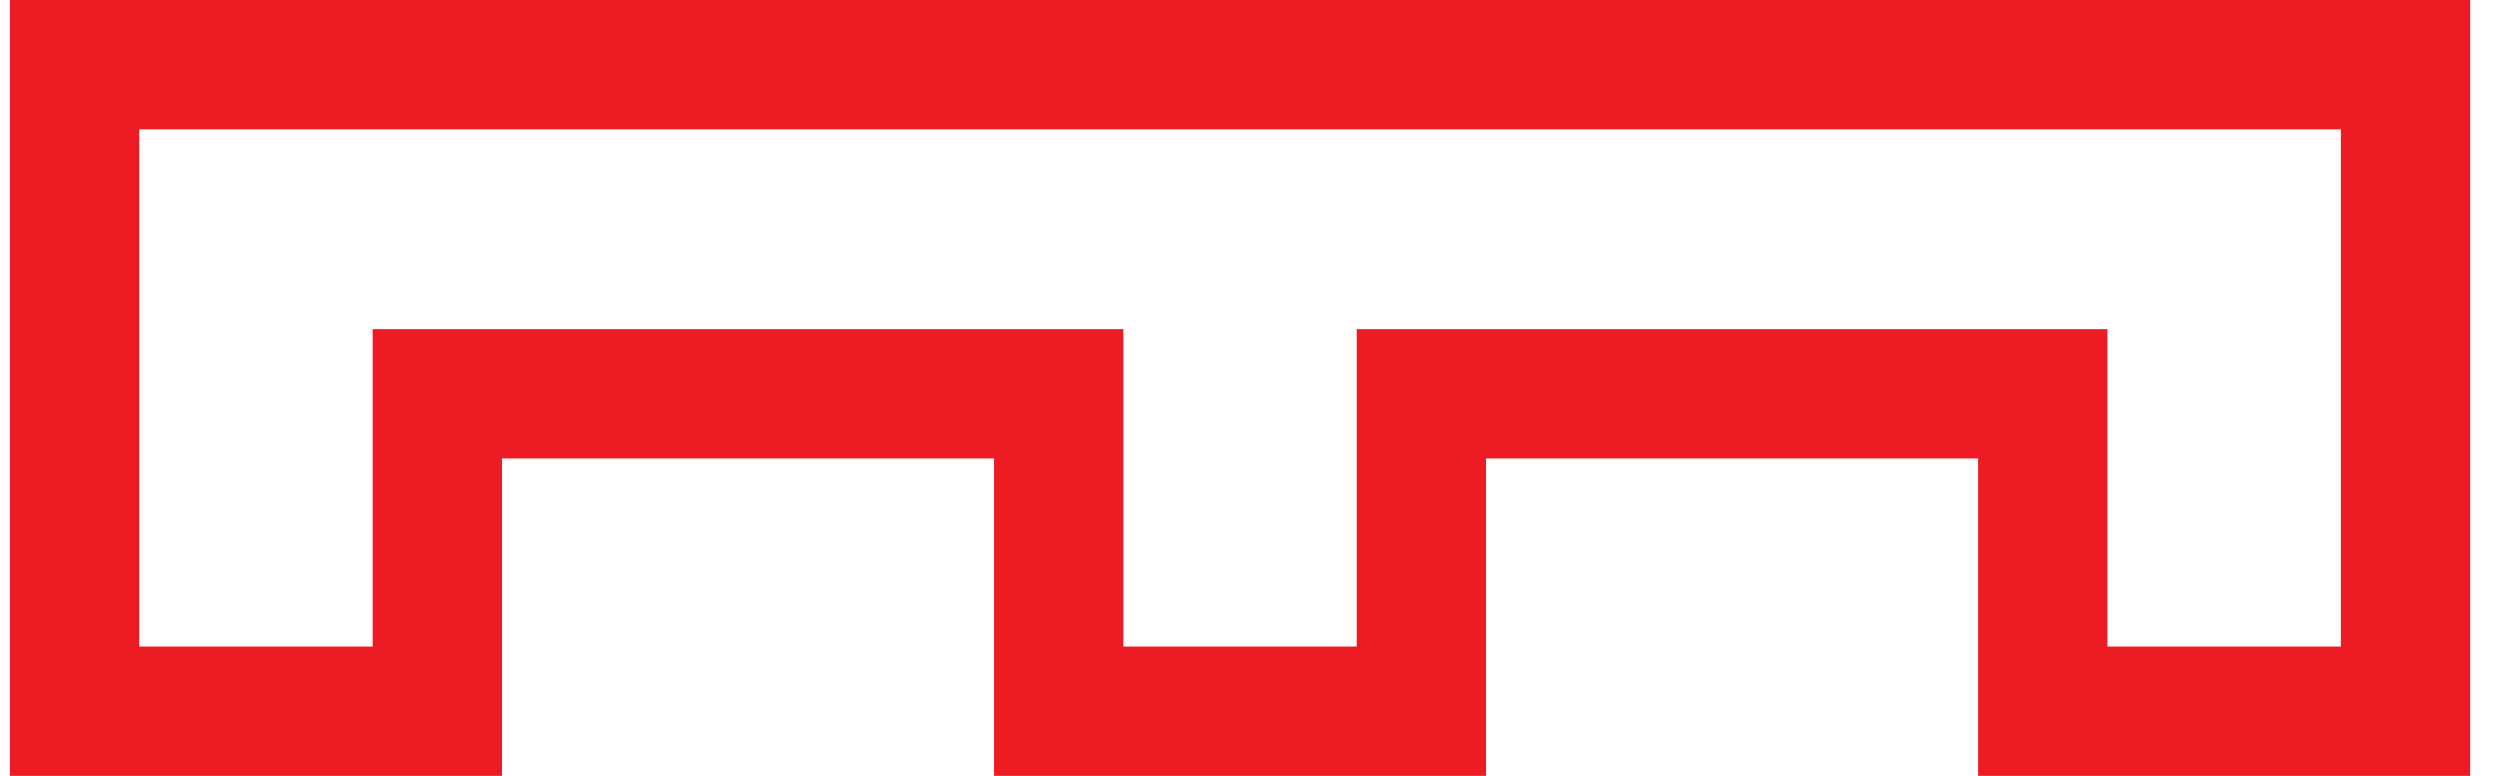
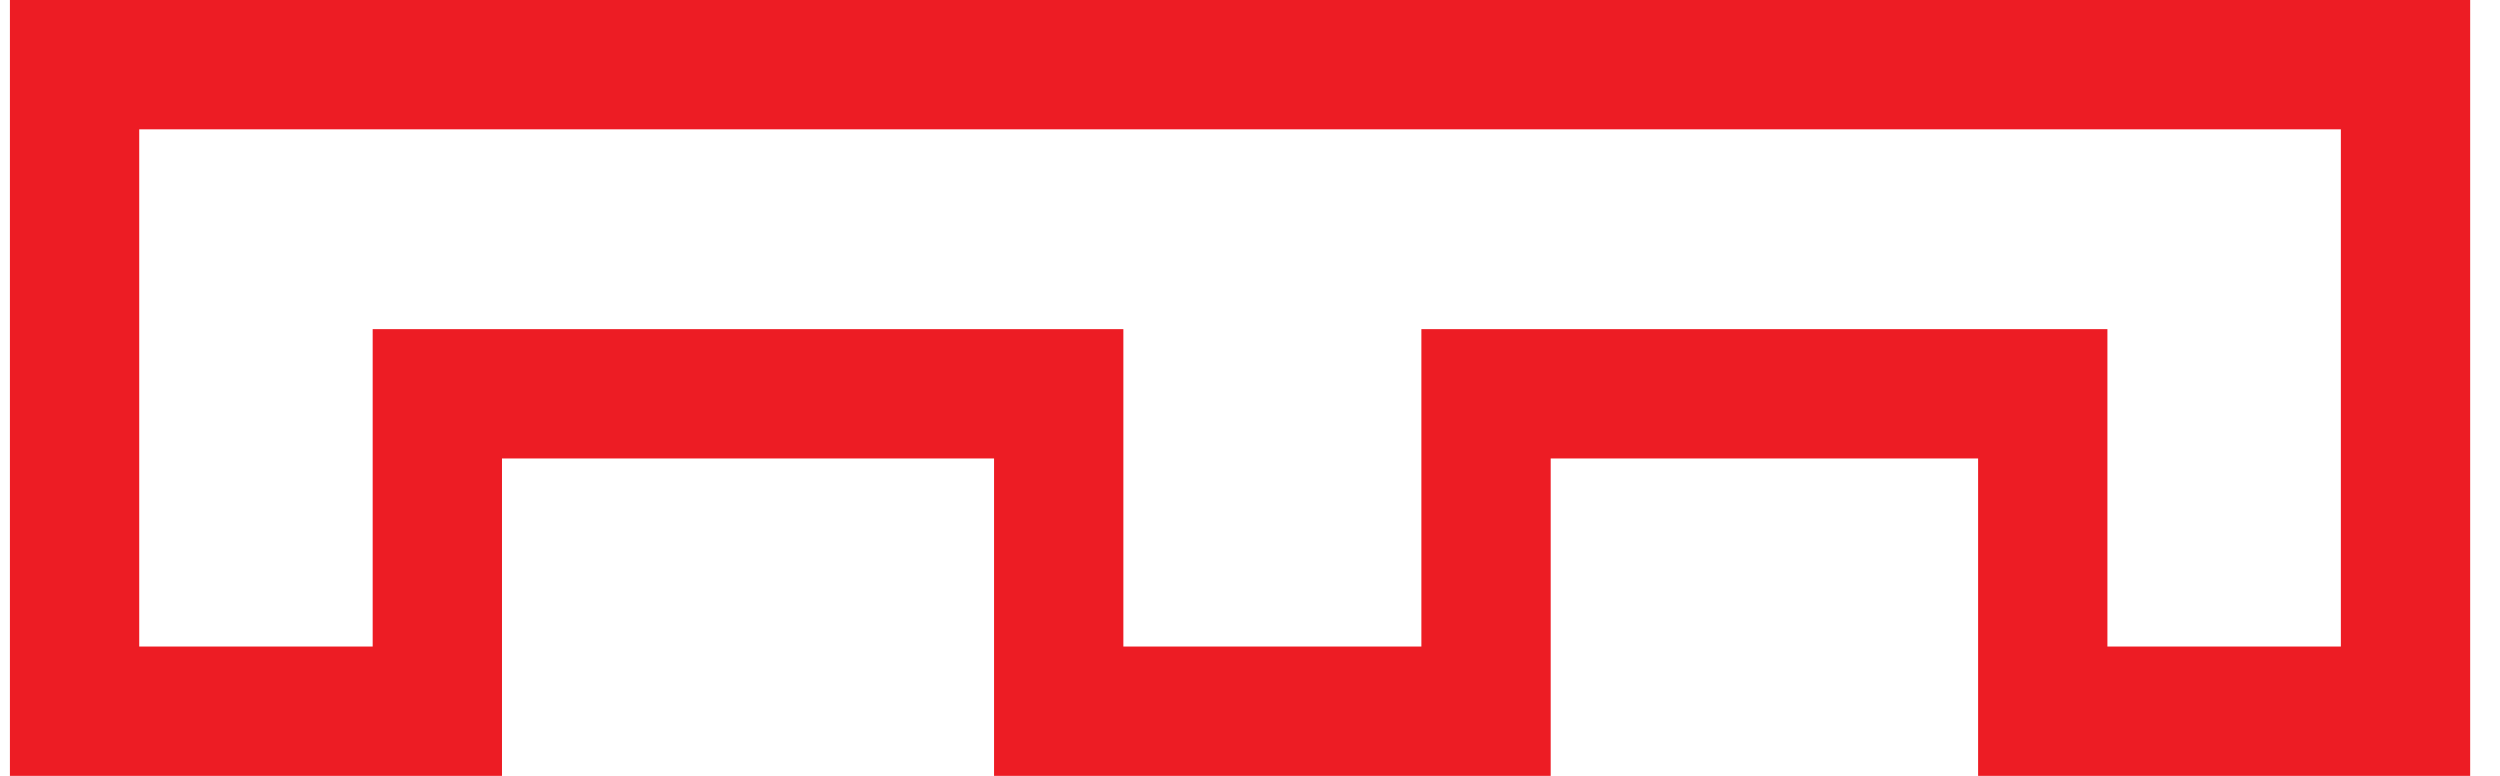
<svg xmlns="http://www.w3.org/2000/svg" width="29" height="9" viewBox="0 0 29 9" fill="none">
-   <path d="M5.073 5.318V8.25H0.865V0.75H27.904V8.25H23.696V5.318V4.568H22.946H17.238H16.488V5.318V8.25H12.281V5.318V4.568H11.531H5.823H5.073V5.318Z" stroke="#ED1C24" stroke-width="1.5" />
+   <path d="M5.073 5.318V8.25H0.865V0.75H27.904V8.25H23.696V5.318V4.568H22.946H17.238V5.318V8.25H12.281V5.318V4.568H11.531H5.823H5.073V5.318Z" stroke="#ED1C24" stroke-width="1.5" />
</svg>